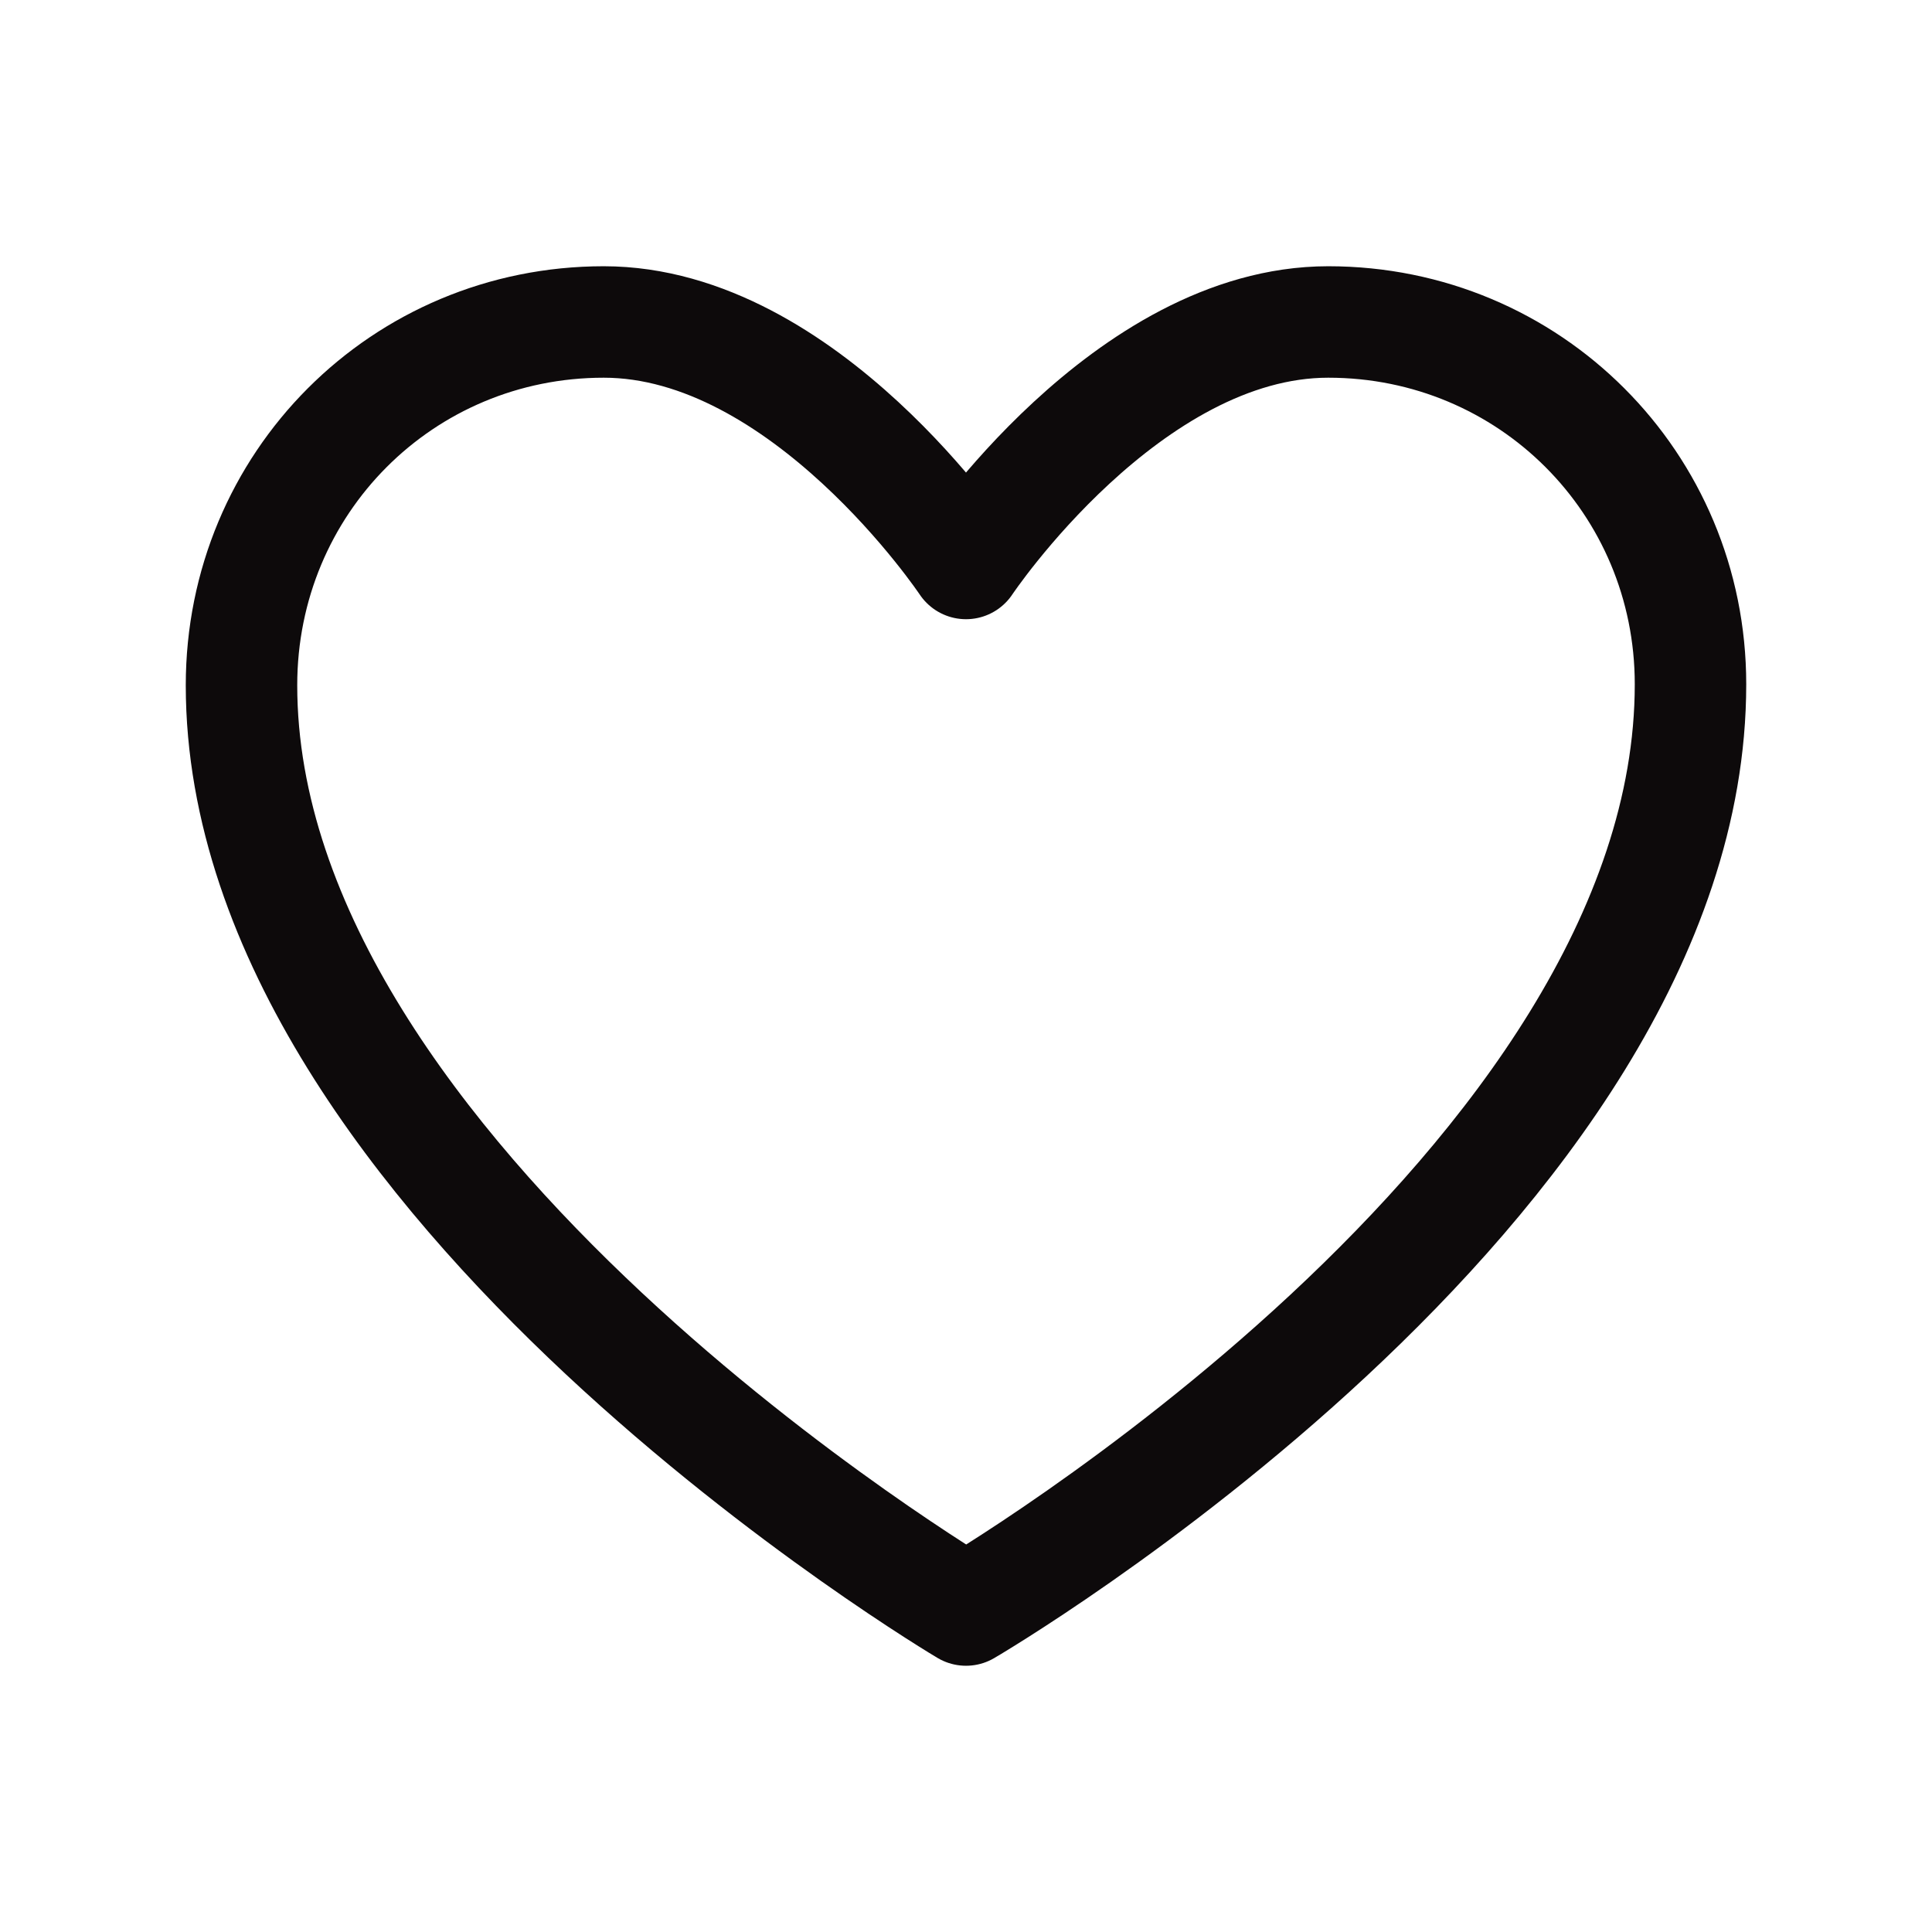
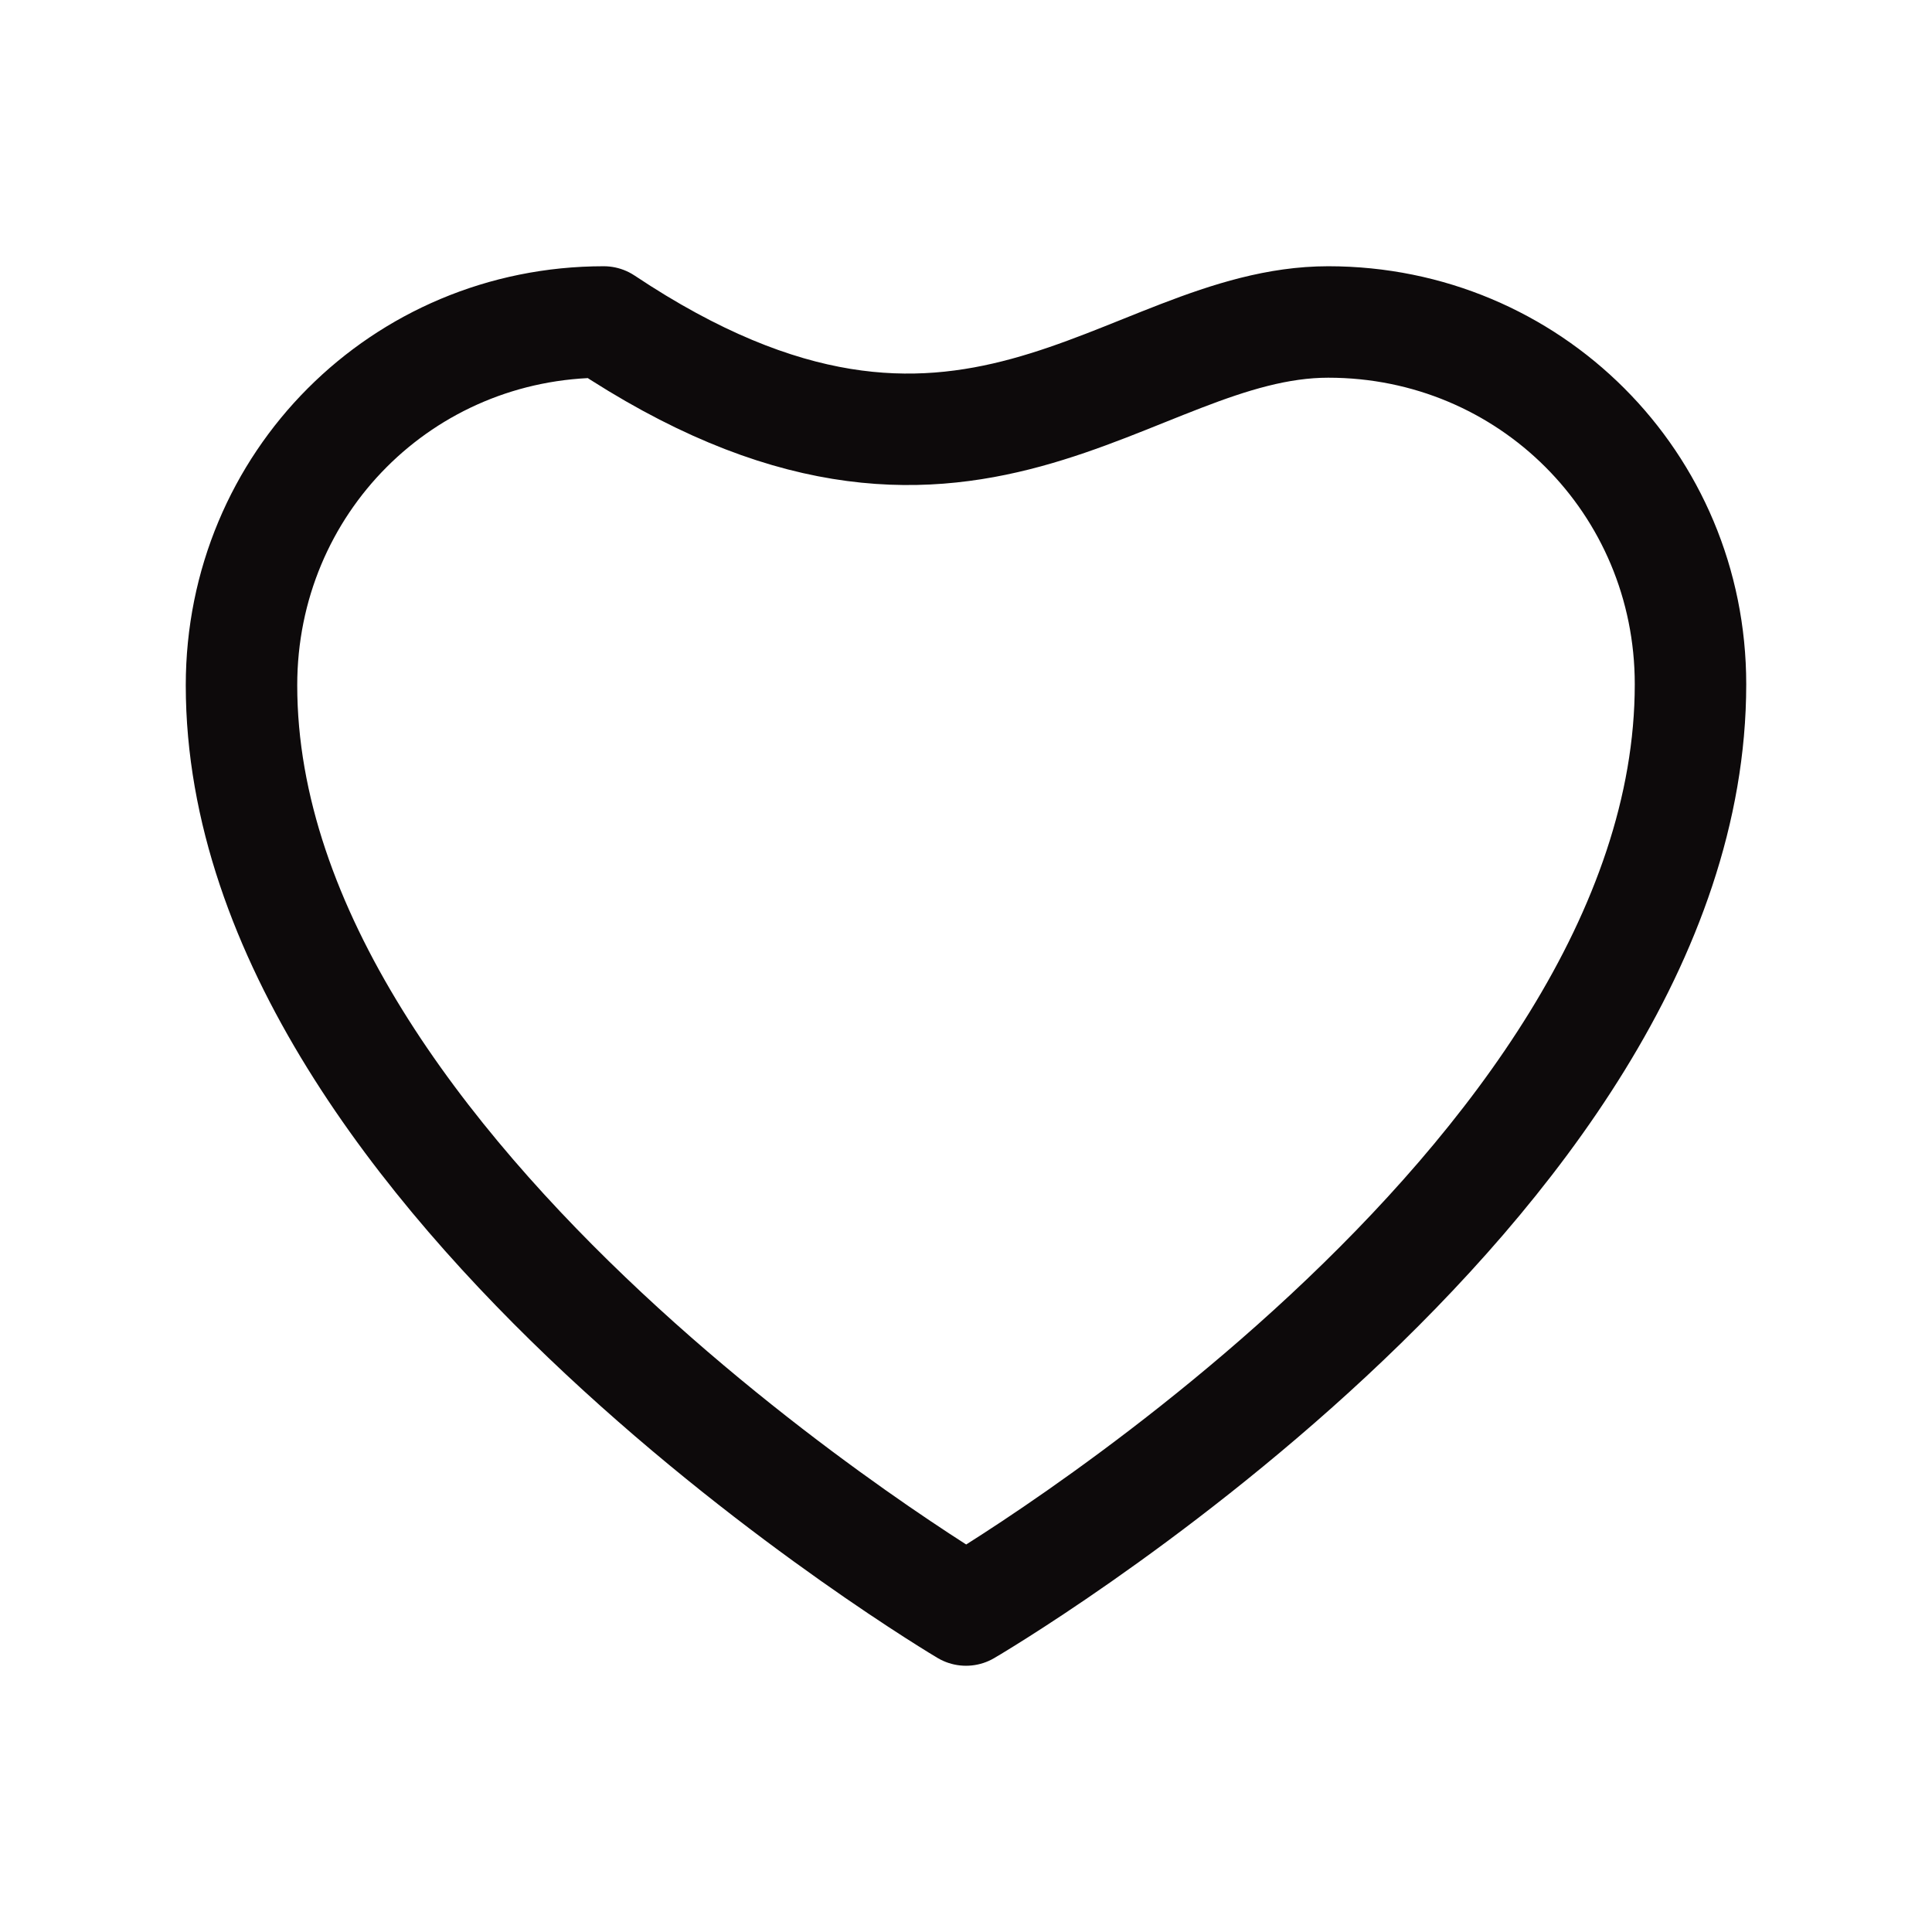
<svg xmlns="http://www.w3.org/2000/svg" width="26" height="26" viewBox="0 0 26 26" fill="none">
-   <path fill-rule="evenodd" clip-rule="evenodd" d="M22.75 9.208C22.75 15.973 13 21.667 13 21.667C13 21.667 3.25 15.889 3.25 9.222C3.25 6.5 5.417 4.333 8.125 4.333C10.833 4.333 13 7.583 13 7.583C13 7.583 15.167 4.333 17.875 4.333C20.583 4.333 22.75 6.5 22.75 9.208Z" stroke="#0D0A0B" stroke-width="1.5" stroke-linecap="round" stroke-linejoin="round" />
+   <path fill-rule="evenodd" clip-rule="evenodd" d="M22.75 9.208C22.75 15.973 13 21.667 13 21.667C13 21.667 3.25 15.889 3.25 9.222C3.25 6.5 5.417 4.333 8.125 4.333C13 7.583 15.167 4.333 17.875 4.333C20.583 4.333 22.75 6.5 22.75 9.208Z" stroke="#0D0A0B" stroke-width="1.5" stroke-linecap="round" stroke-linejoin="round" />
</svg>